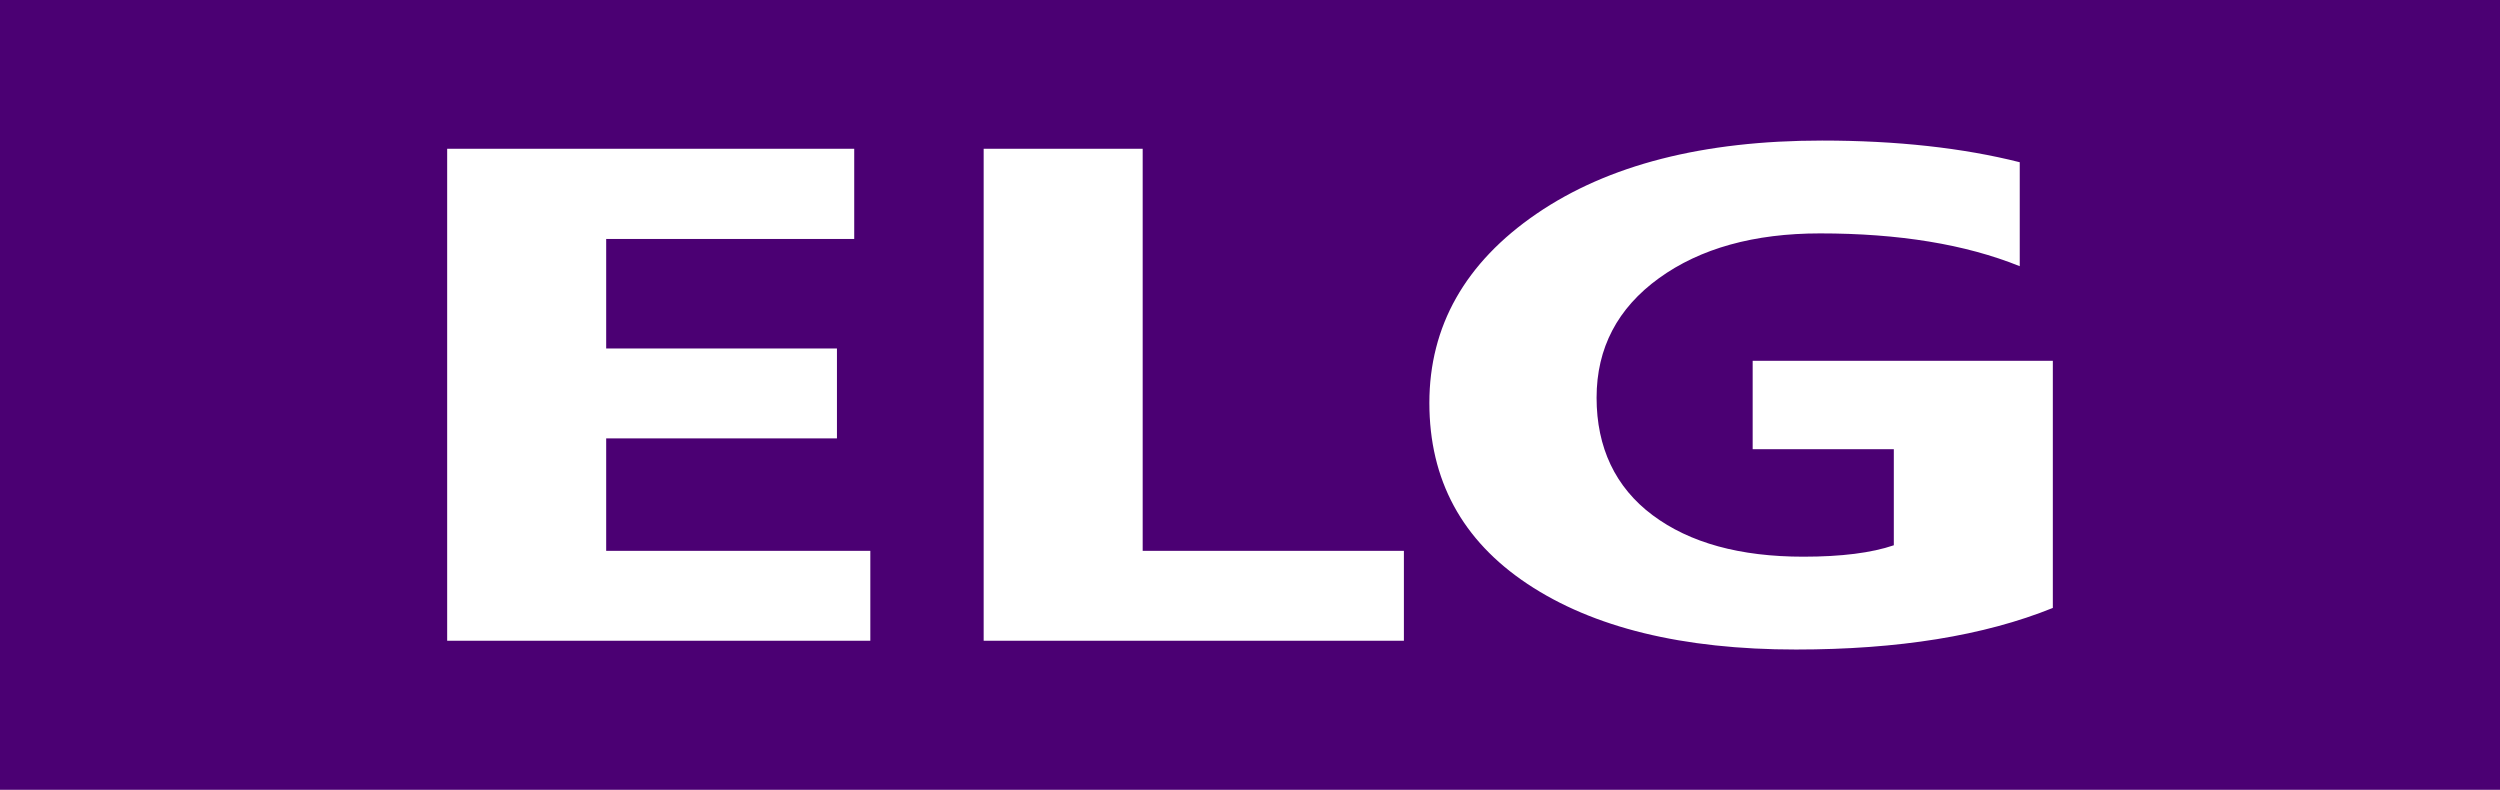
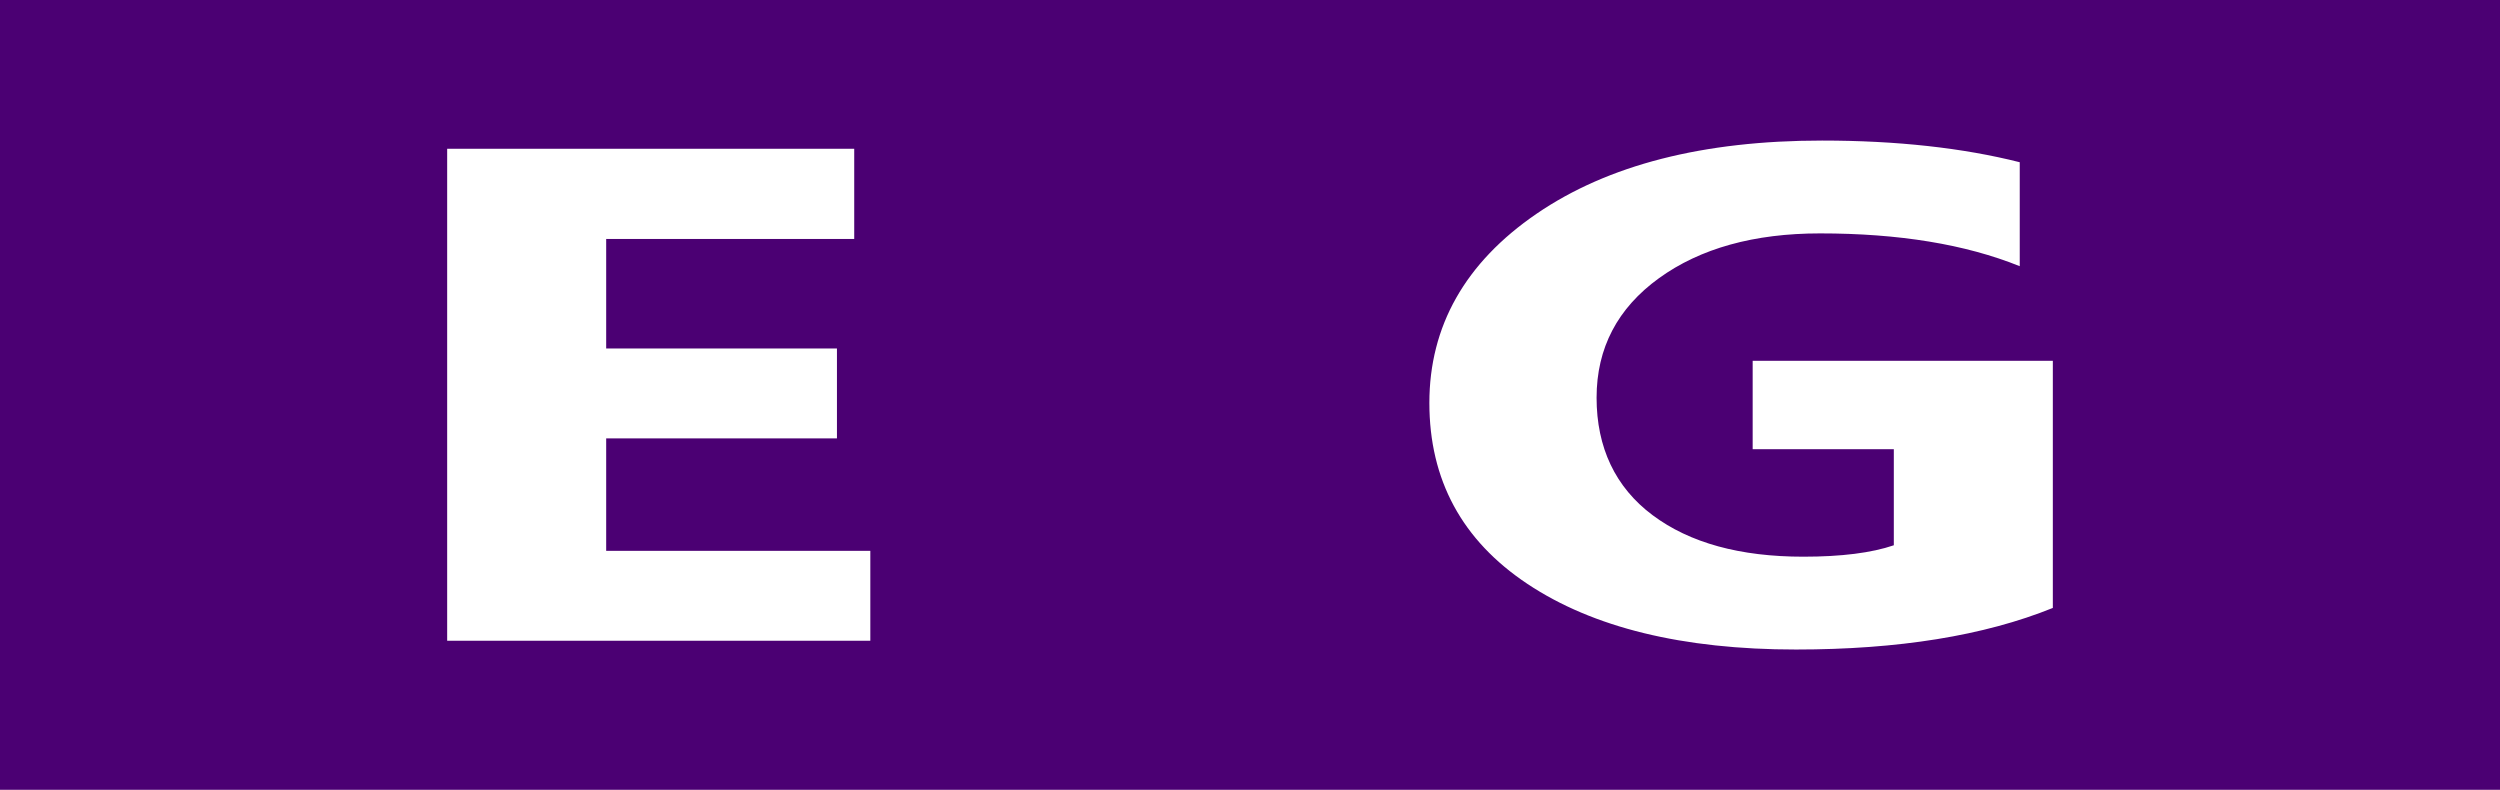
<svg xmlns="http://www.w3.org/2000/svg" id="Layer_1" data-name="Layer 1" viewBox="0 0 85.37 26.97">
  <defs>
    <style>
      .cls-1 {
        fill: #fff;
      }

      .cls-1, .cls-2 {
        stroke-width: 0px;
      }

      .cls-2 {
        fill: #4b0073;
      }
    </style>
  </defs>
  <rect class="cls-2" width="85.37" height="26.97" />
  <g>
    <path class="cls-1" d="m29.72,21.88h-14.45V5.08h13.9v3.08h-8.47v3.74h7.88v3.07h-7.88v3.84h9.02v3.07Z" />
-     <path class="cls-1" d="m47.94,21.88h-14.35V5.08h5.43v13.73h8.92v3.07Z" />
    <path class="cls-1" d="m70.1,20.76c-2.35.95-5.28,1.42-8.77,1.42-3.88,0-6.93-.75-9.17-2.24s-3.35-3.56-3.35-6.18,1.22-4.79,3.66-6.46,5.69-2.5,9.75-2.5c2.55,0,4.81.25,6.75.74v3.55c-1.86-.75-4.13-1.12-6.82-1.12-2.25,0-4.09.51-5.5,1.53s-2.13,2.38-2.13,4.08.64,3.06,1.91,4.01,2.99,1.42,5.15,1.42c1.3,0,2.33-.13,3.09-.39v-3.28h-4.82v-3.02h10.25v8.45Z" />
  </g>
</svg>